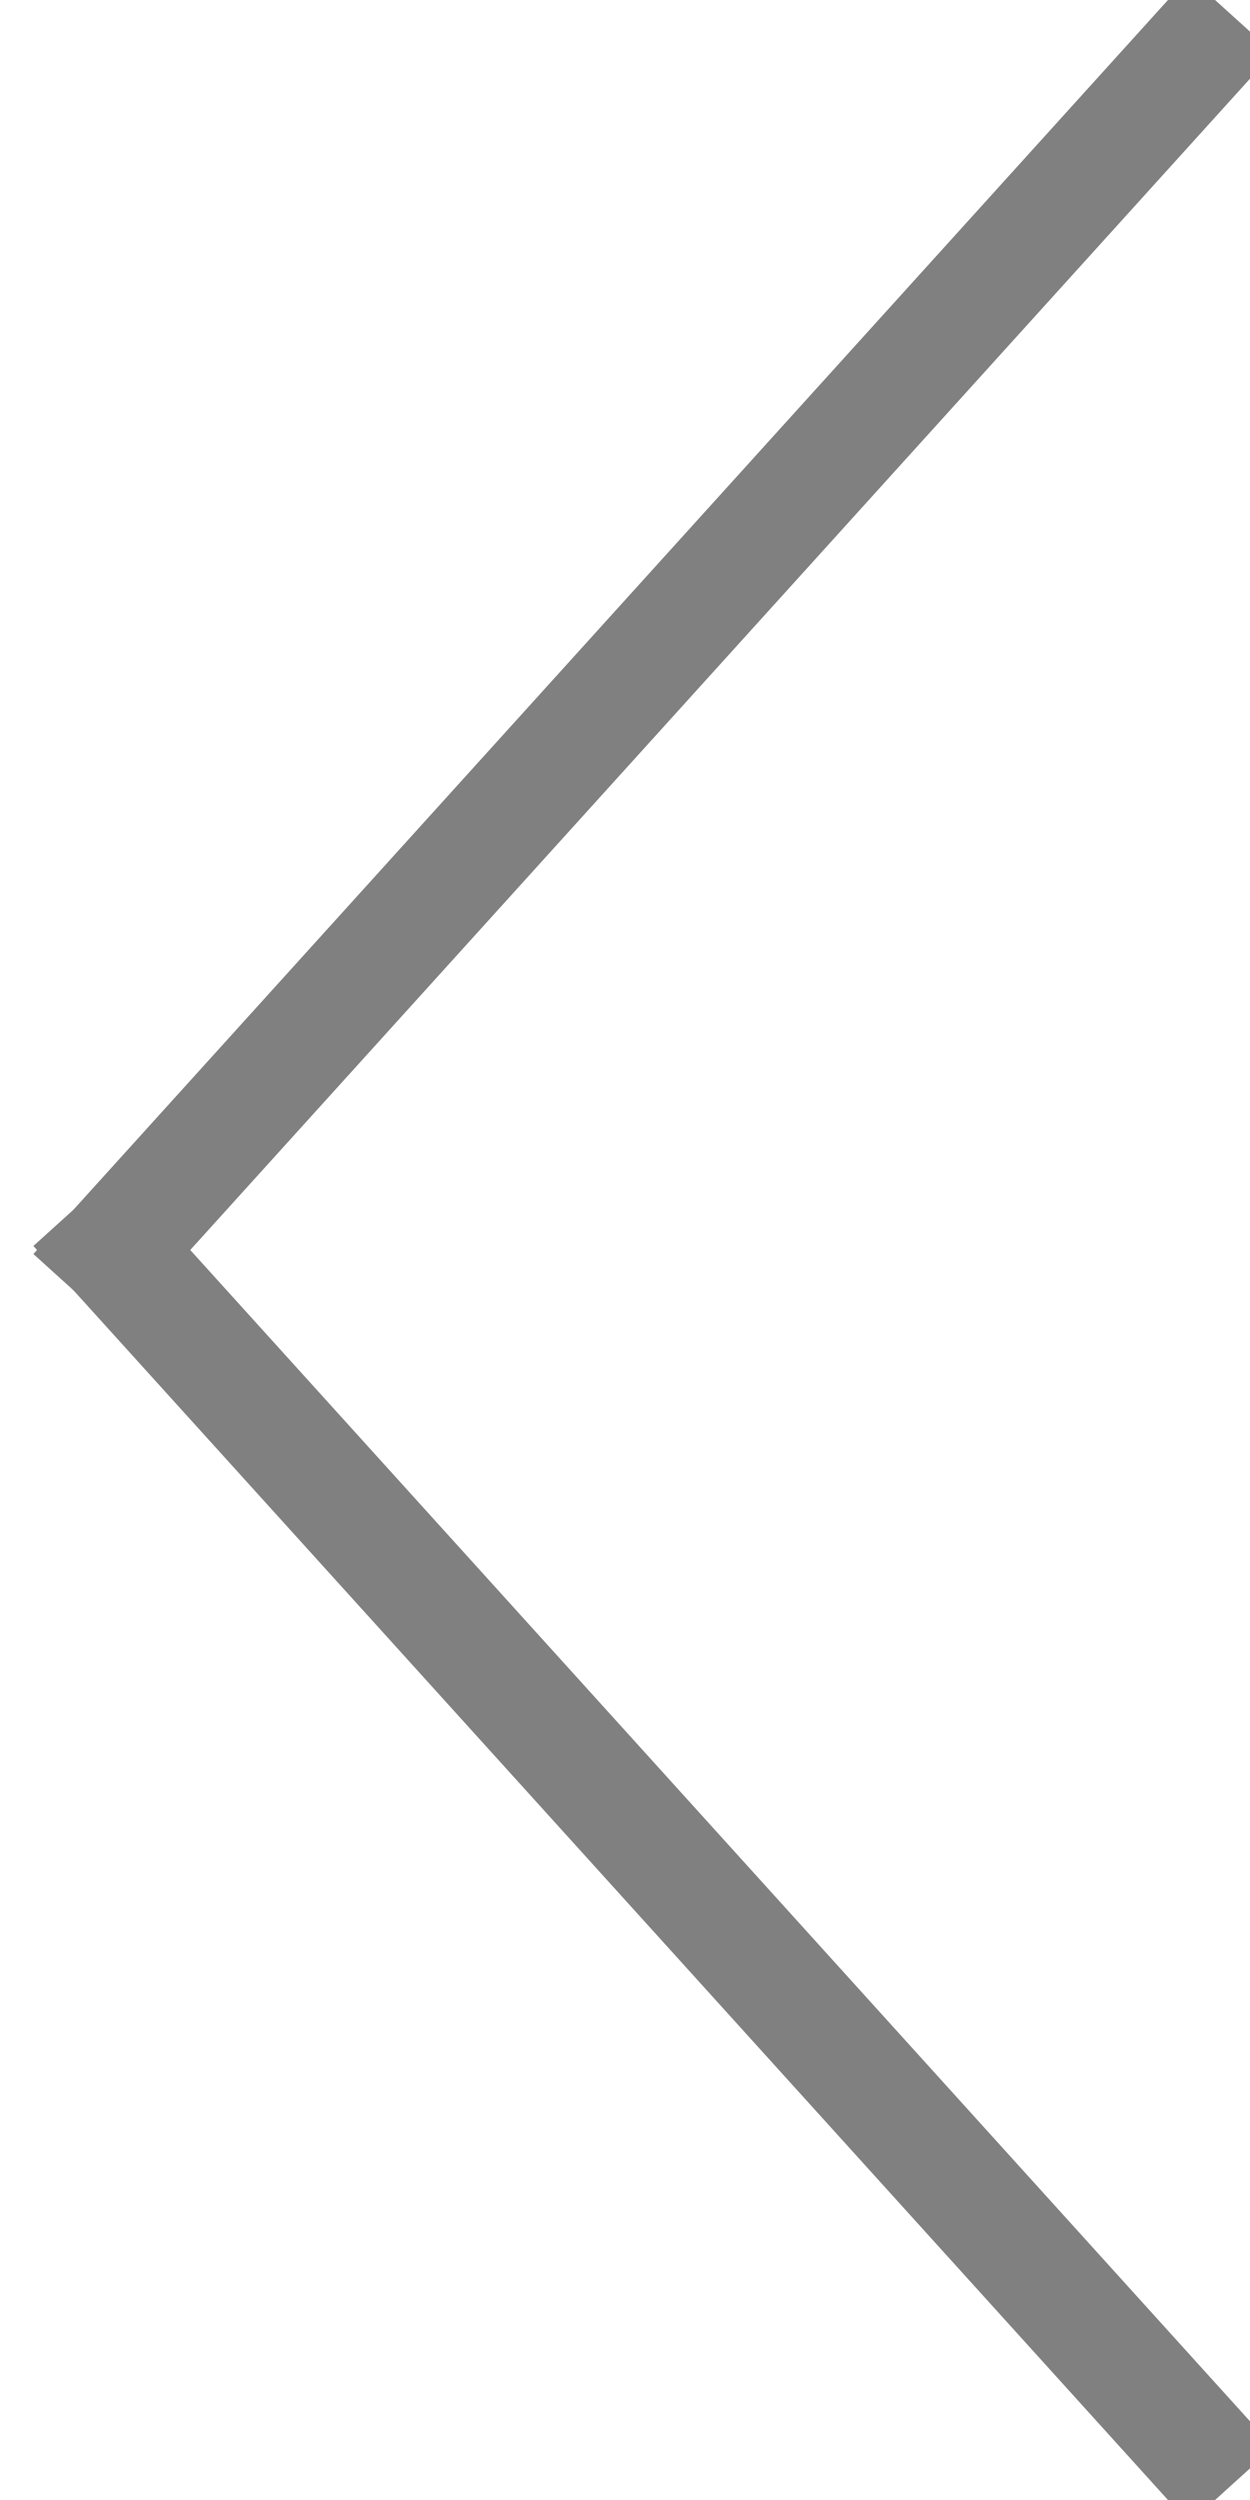
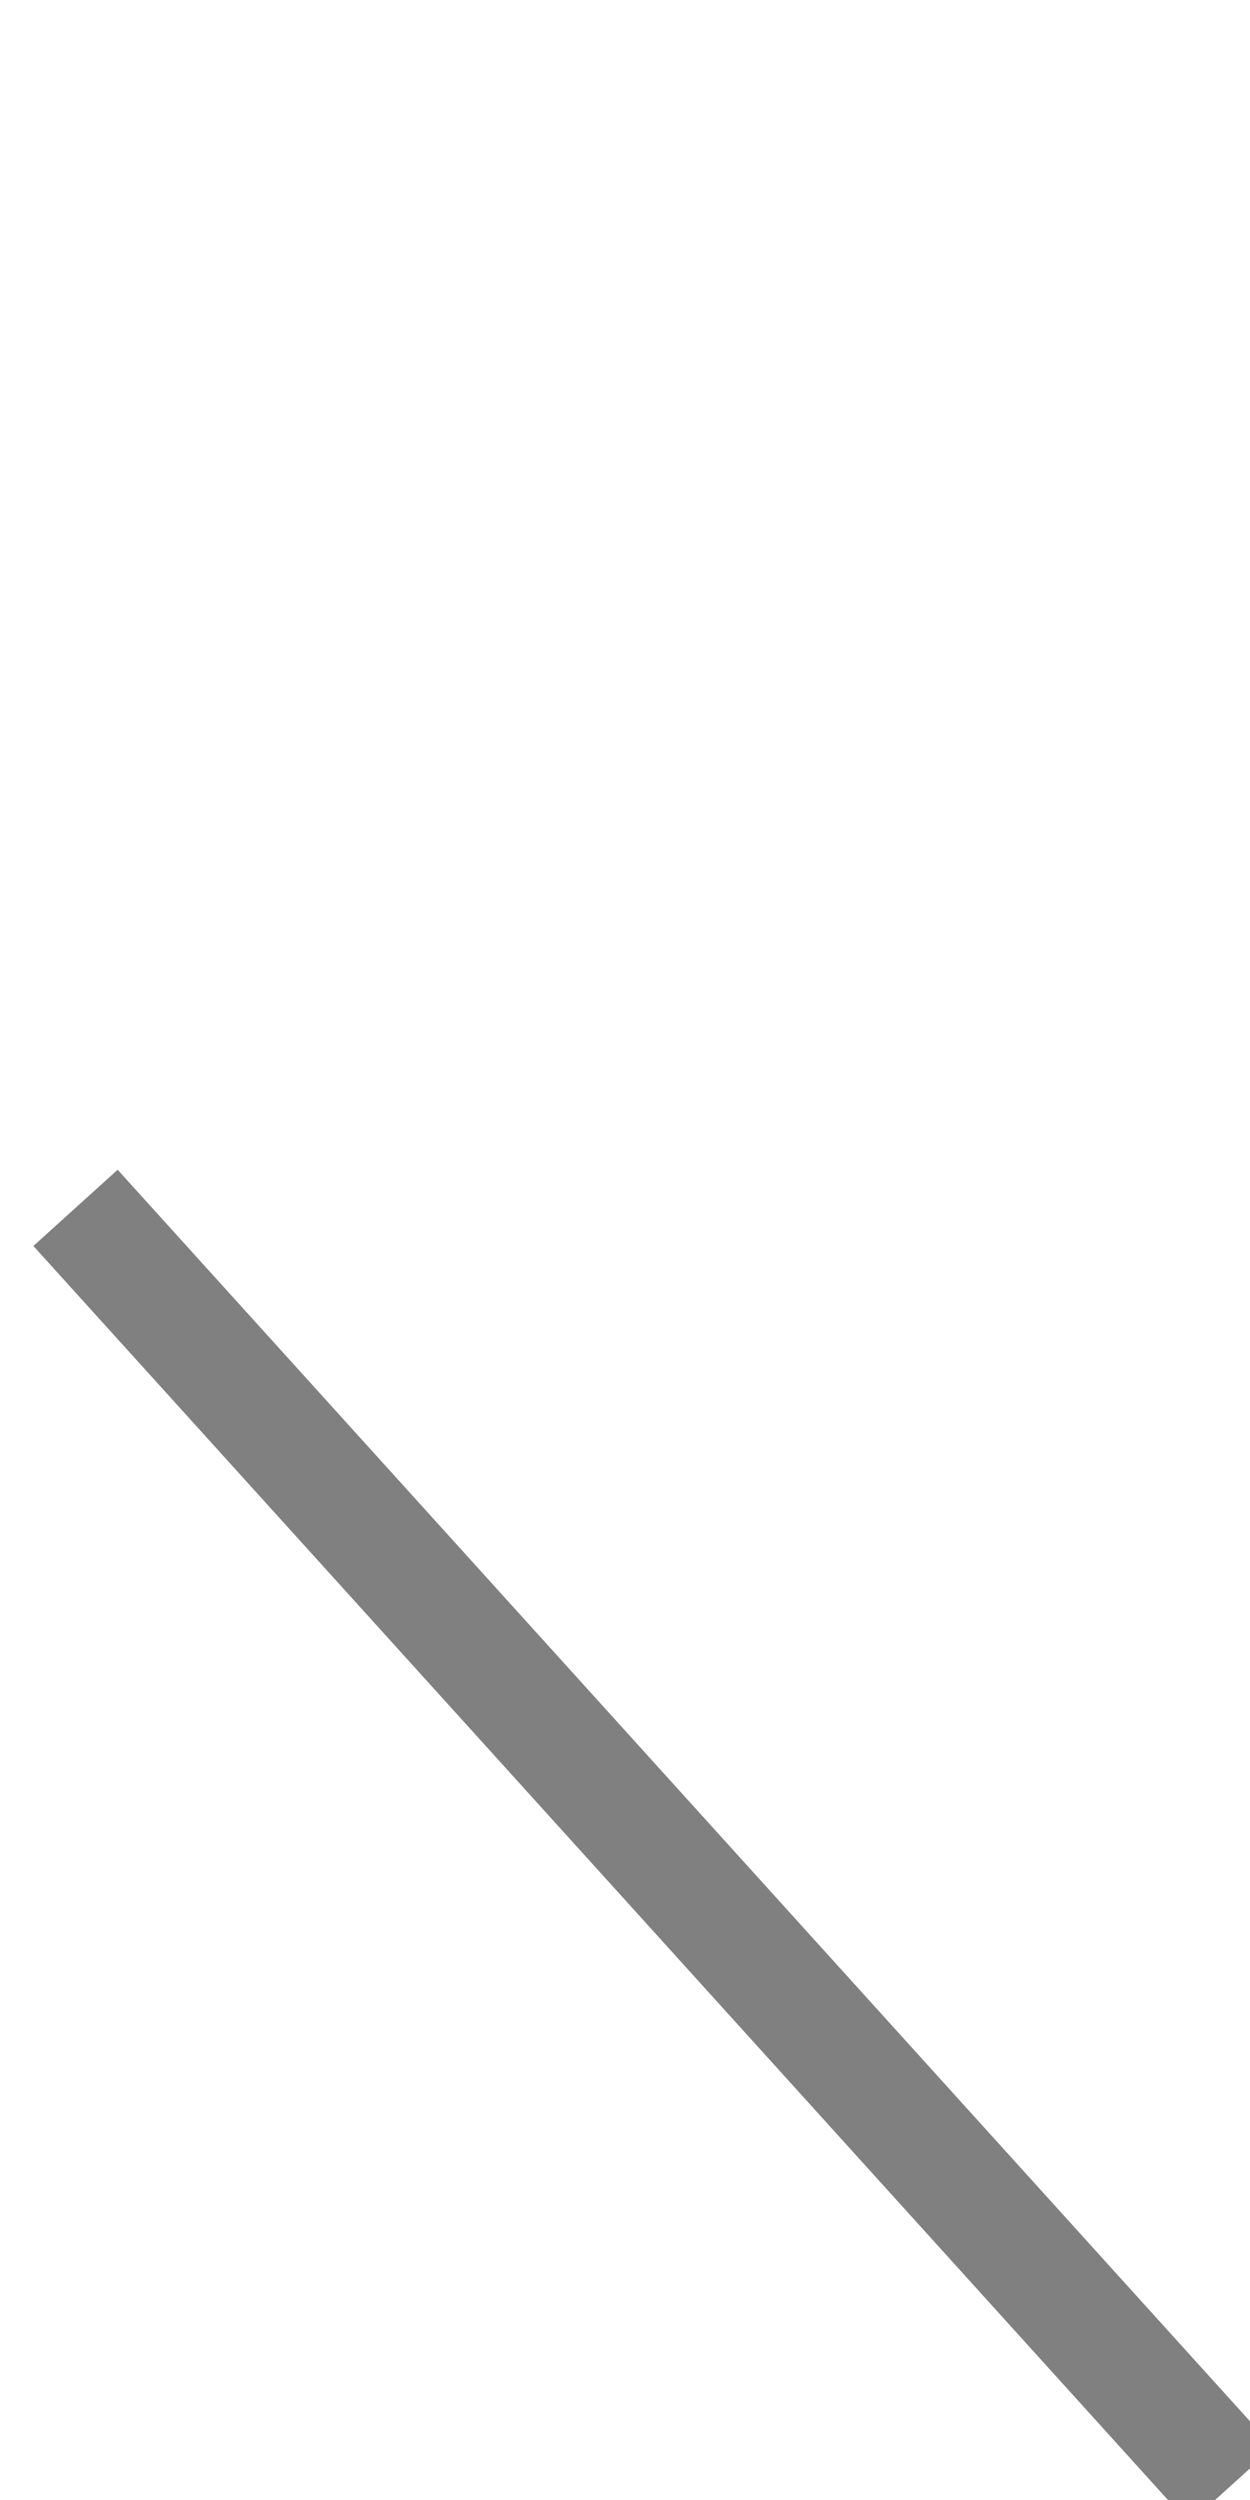
<svg xmlns="http://www.w3.org/2000/svg" width="11px" height="22px" viewBox="0 0 11 22">
  <title>Icon/Back</title>
  <desc>Created with Sketch.</desc>
  <g id="Icon/Back" stroke="none" stroke-width="1" fill="none" fill-rule="evenodd" stroke-linecap="square">
    <path d="M1,11 L10.5,21.5" id="Line-3" stroke="#808080" />
-     <path d="M1,11 L10.5,0.5" id="Line-3-Copy" stroke="#808080" />
  </g>
</svg>